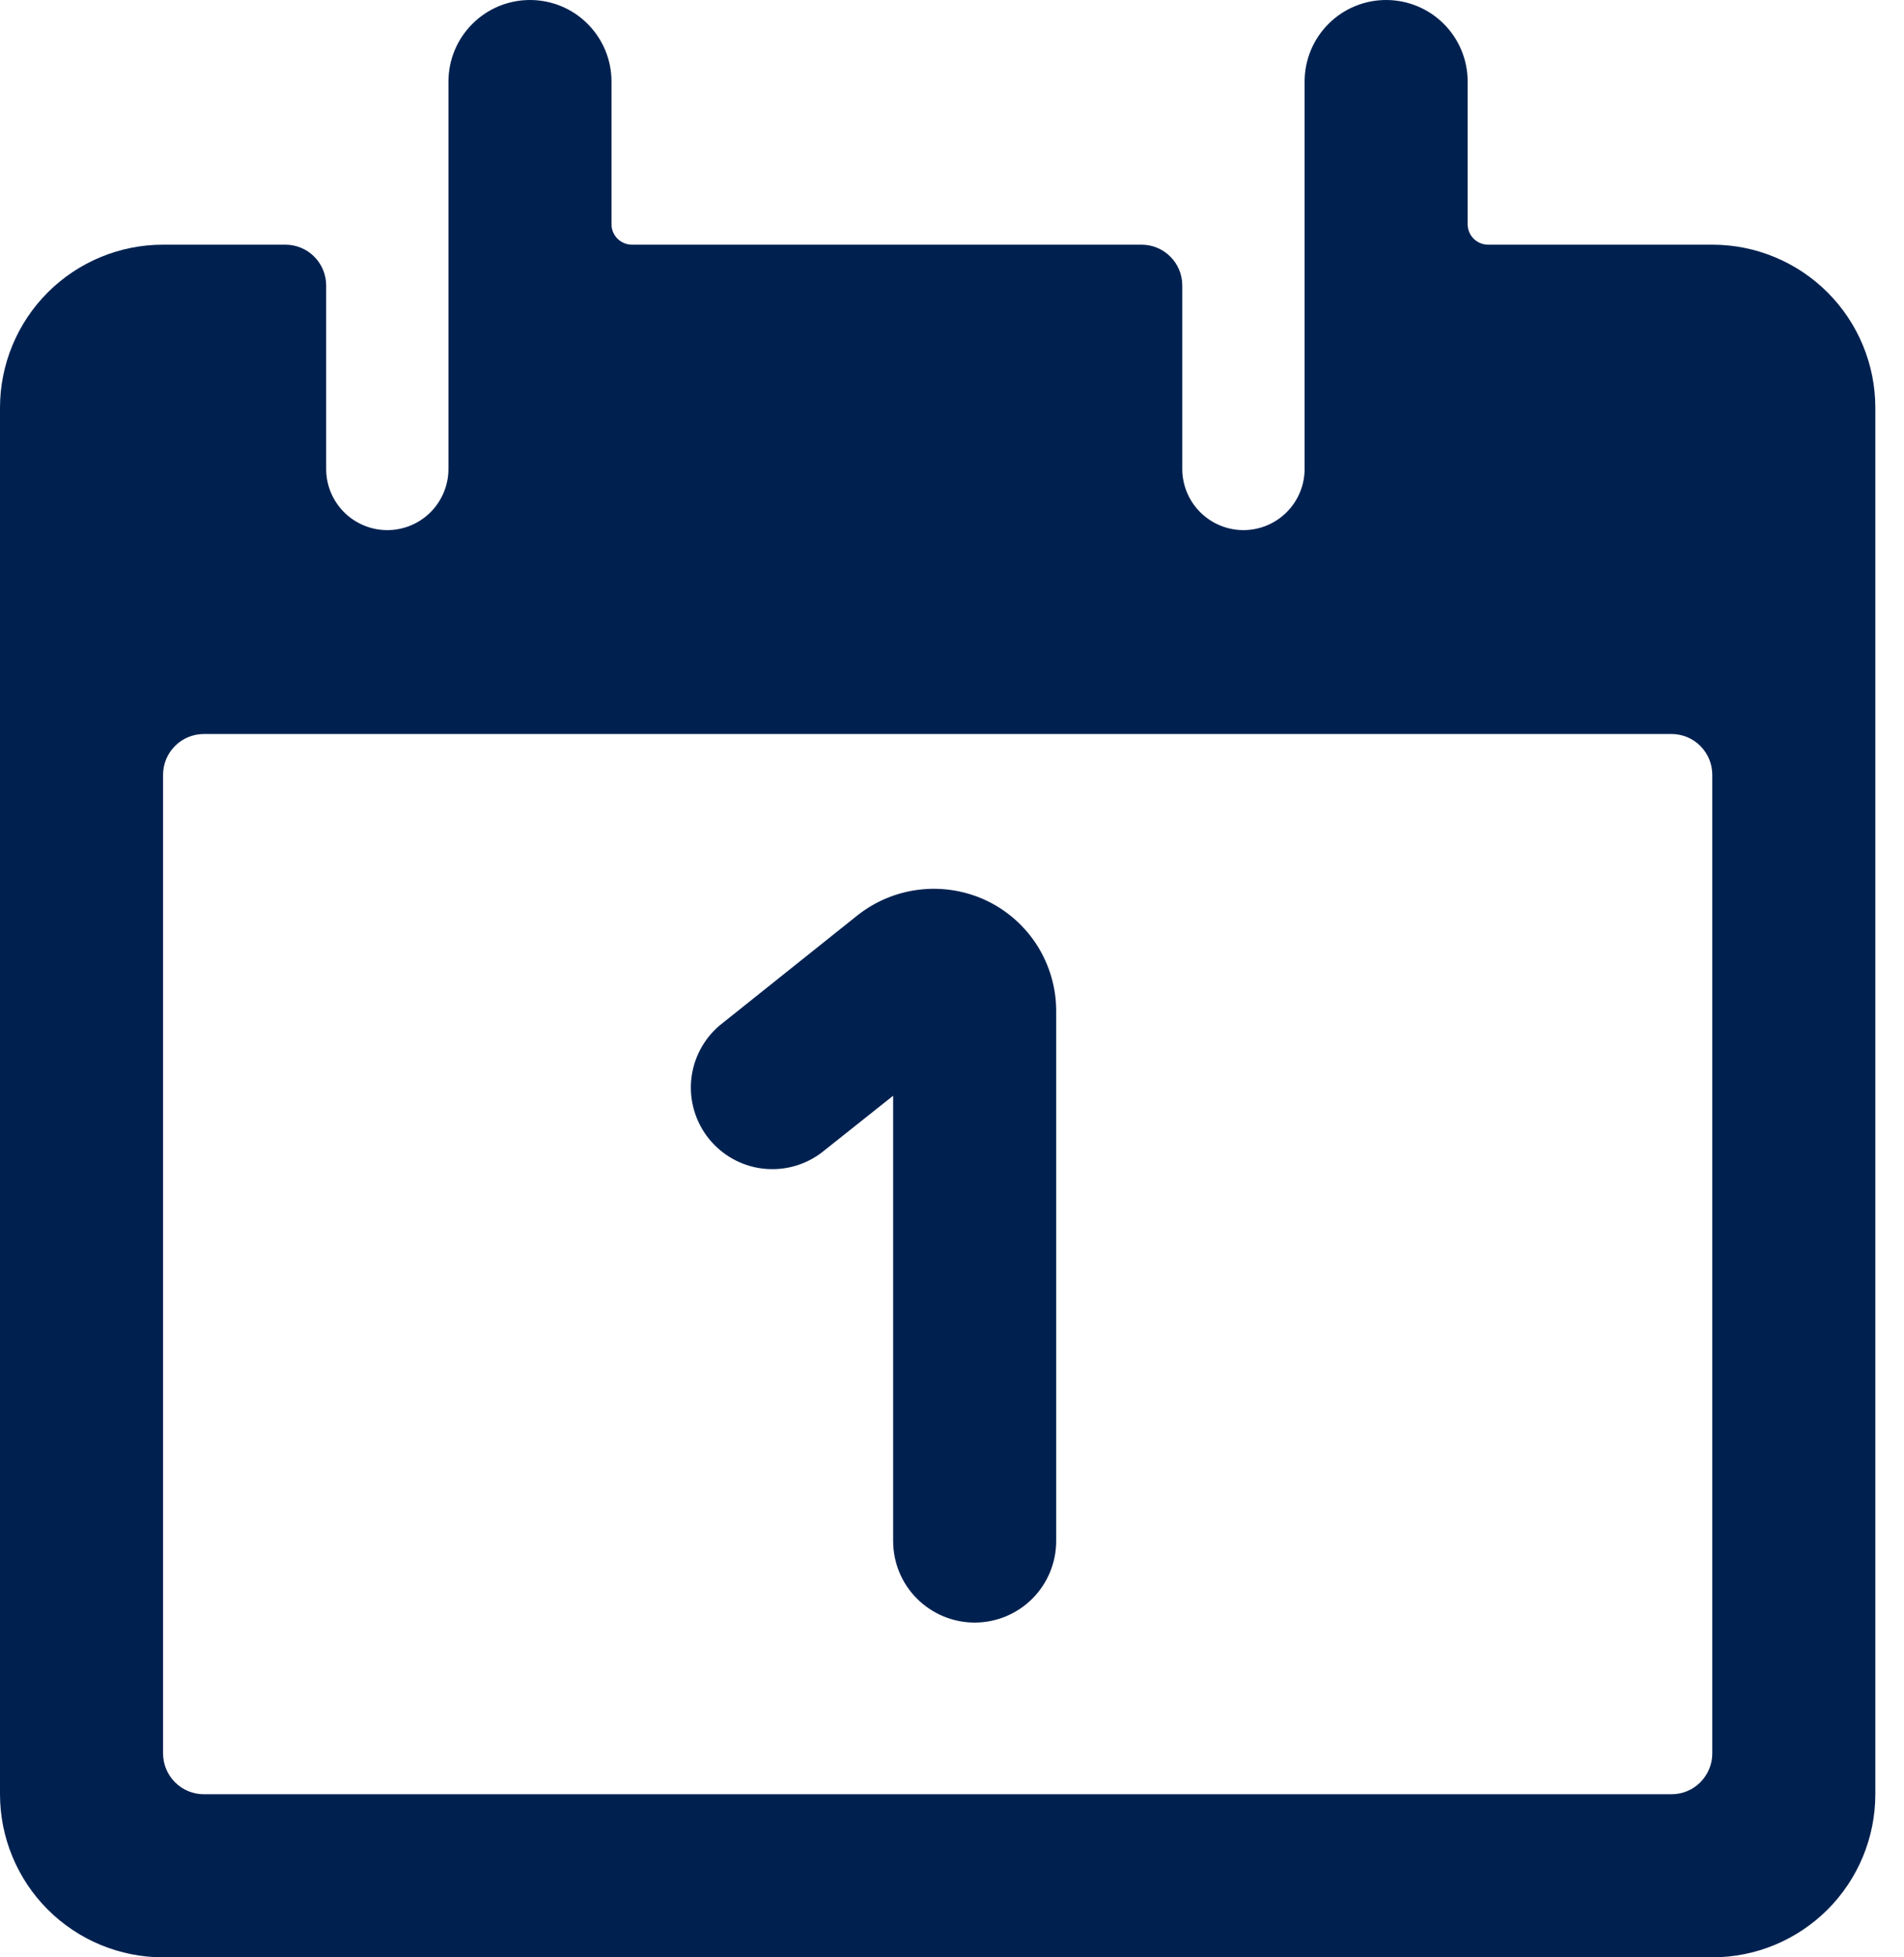
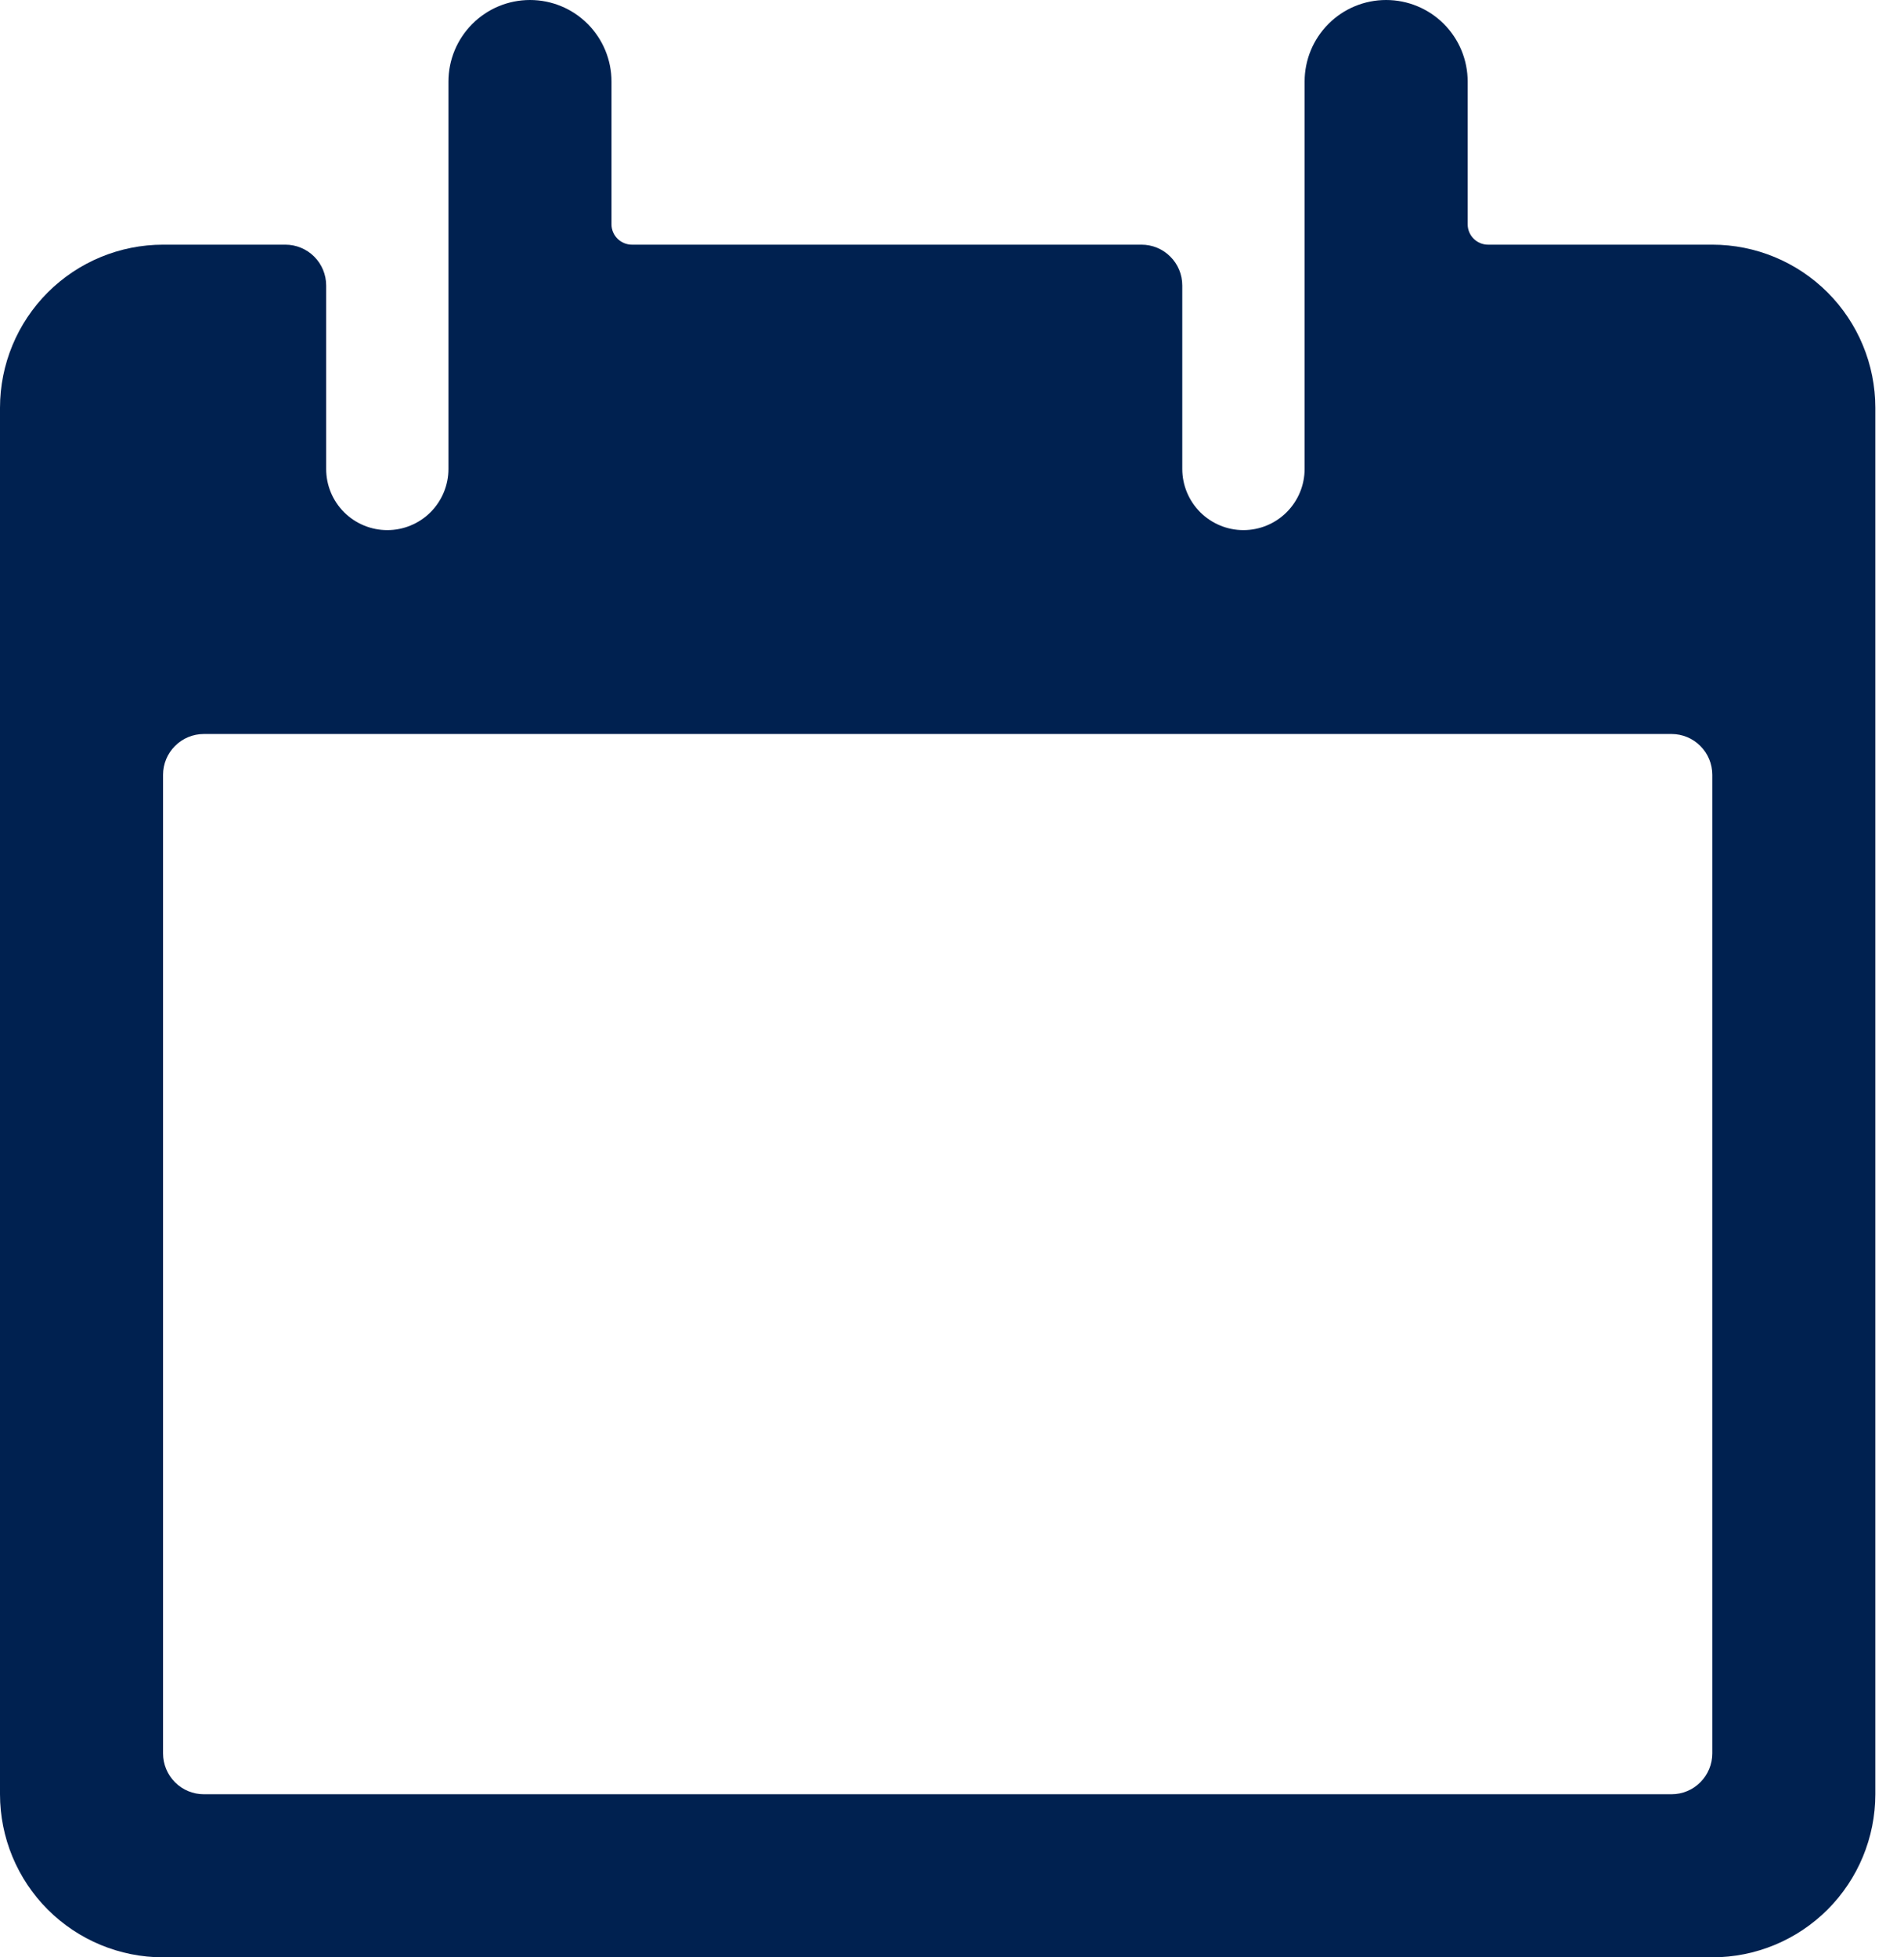
<svg xmlns="http://www.w3.org/2000/svg" width="36" height="37" viewBox="0 0 36 37" fill="none">
  <path d="M32.375 4.625H28.135C28.033 4.625 27.935 4.584 27.863 4.512C27.791 4.44 27.75 4.342 27.75 4.24V1.542C27.75 1.133 27.588 0.741 27.299 0.452C27.009 0.162 26.617 0 26.208 0C25.799 0 25.407 0.162 25.118 0.452C24.829 0.741 24.667 1.133 24.667 1.542V8.865C24.667 9.171 24.545 9.465 24.328 9.682C24.111 9.899 23.817 10.021 23.51 10.021C23.204 10.021 22.91 9.899 22.693 9.682C22.476 9.465 22.354 9.171 22.354 8.865V5.396C22.354 5.191 22.273 4.995 22.128 4.851C21.984 4.706 21.788 4.625 21.583 4.625H11.948C11.846 4.625 11.748 4.584 11.675 4.512C11.603 4.44 11.562 4.342 11.562 4.24V1.542C11.562 1.133 11.4 0.741 11.111 0.452C10.822 0.162 10.43 0 10.021 0C9.612 0 9.22 0.162 8.931 0.452C8.642 0.741 8.479 1.133 8.479 1.542V8.865C8.479 9.171 8.357 9.465 8.141 9.682C7.924 9.899 7.63 10.021 7.323 10.021C7.016 10.021 6.722 9.899 6.505 9.682C6.288 9.465 6.167 9.171 6.167 8.865V5.396C6.167 5.191 6.085 4.995 5.941 4.851C5.796 4.706 5.6 4.625 5.396 4.625H3.083C2.266 4.625 1.481 4.95 0.903 5.528C0.325 6.106 0 6.891 0 7.708V33.917C0 34.734 0.325 35.519 0.903 36.097C1.481 36.675 2.266 37 3.083 37H32.375C33.193 37 33.977 36.675 34.555 36.097C35.133 35.519 35.458 34.734 35.458 33.917V7.708C35.458 6.891 35.133 6.106 34.555 5.528C33.977 4.95 33.193 4.625 32.375 4.625ZM32.375 33.146C32.375 33.35 32.294 33.546 32.149 33.691C32.005 33.836 31.809 33.917 31.604 33.917H3.854C3.65 33.917 3.454 33.836 3.309 33.691C3.165 33.546 3.083 33.35 3.083 33.146V14.646C3.083 14.441 3.165 14.245 3.309 14.101C3.454 13.956 3.65 13.875 3.854 13.875H31.604C31.809 13.875 32.005 13.956 32.149 14.101C32.294 14.245 32.375 14.441 32.375 14.646V33.146Z" fill="#002150" />
-   <path d="M18.66 17.028C18.266 16.84 17.828 16.767 17.394 16.816C16.961 16.865 16.55 17.035 16.209 17.306L13.603 19.387C13.299 19.647 13.107 20.015 13.069 20.414C13.032 20.813 13.151 21.211 13.401 21.523C13.652 21.836 14.014 22.039 14.411 22.089C14.809 22.139 15.21 22.032 15.53 21.792L16.887 20.713V29.13C16.887 29.539 17.049 29.931 17.338 30.22C17.628 30.509 18.02 30.672 18.428 30.672C18.837 30.672 19.23 30.509 19.519 30.22C19.808 29.931 19.97 29.539 19.97 29.13V19.109C19.97 18.674 19.846 18.248 19.615 17.88C19.383 17.512 19.052 17.217 18.66 17.028Z" fill="#002150" />
</svg>